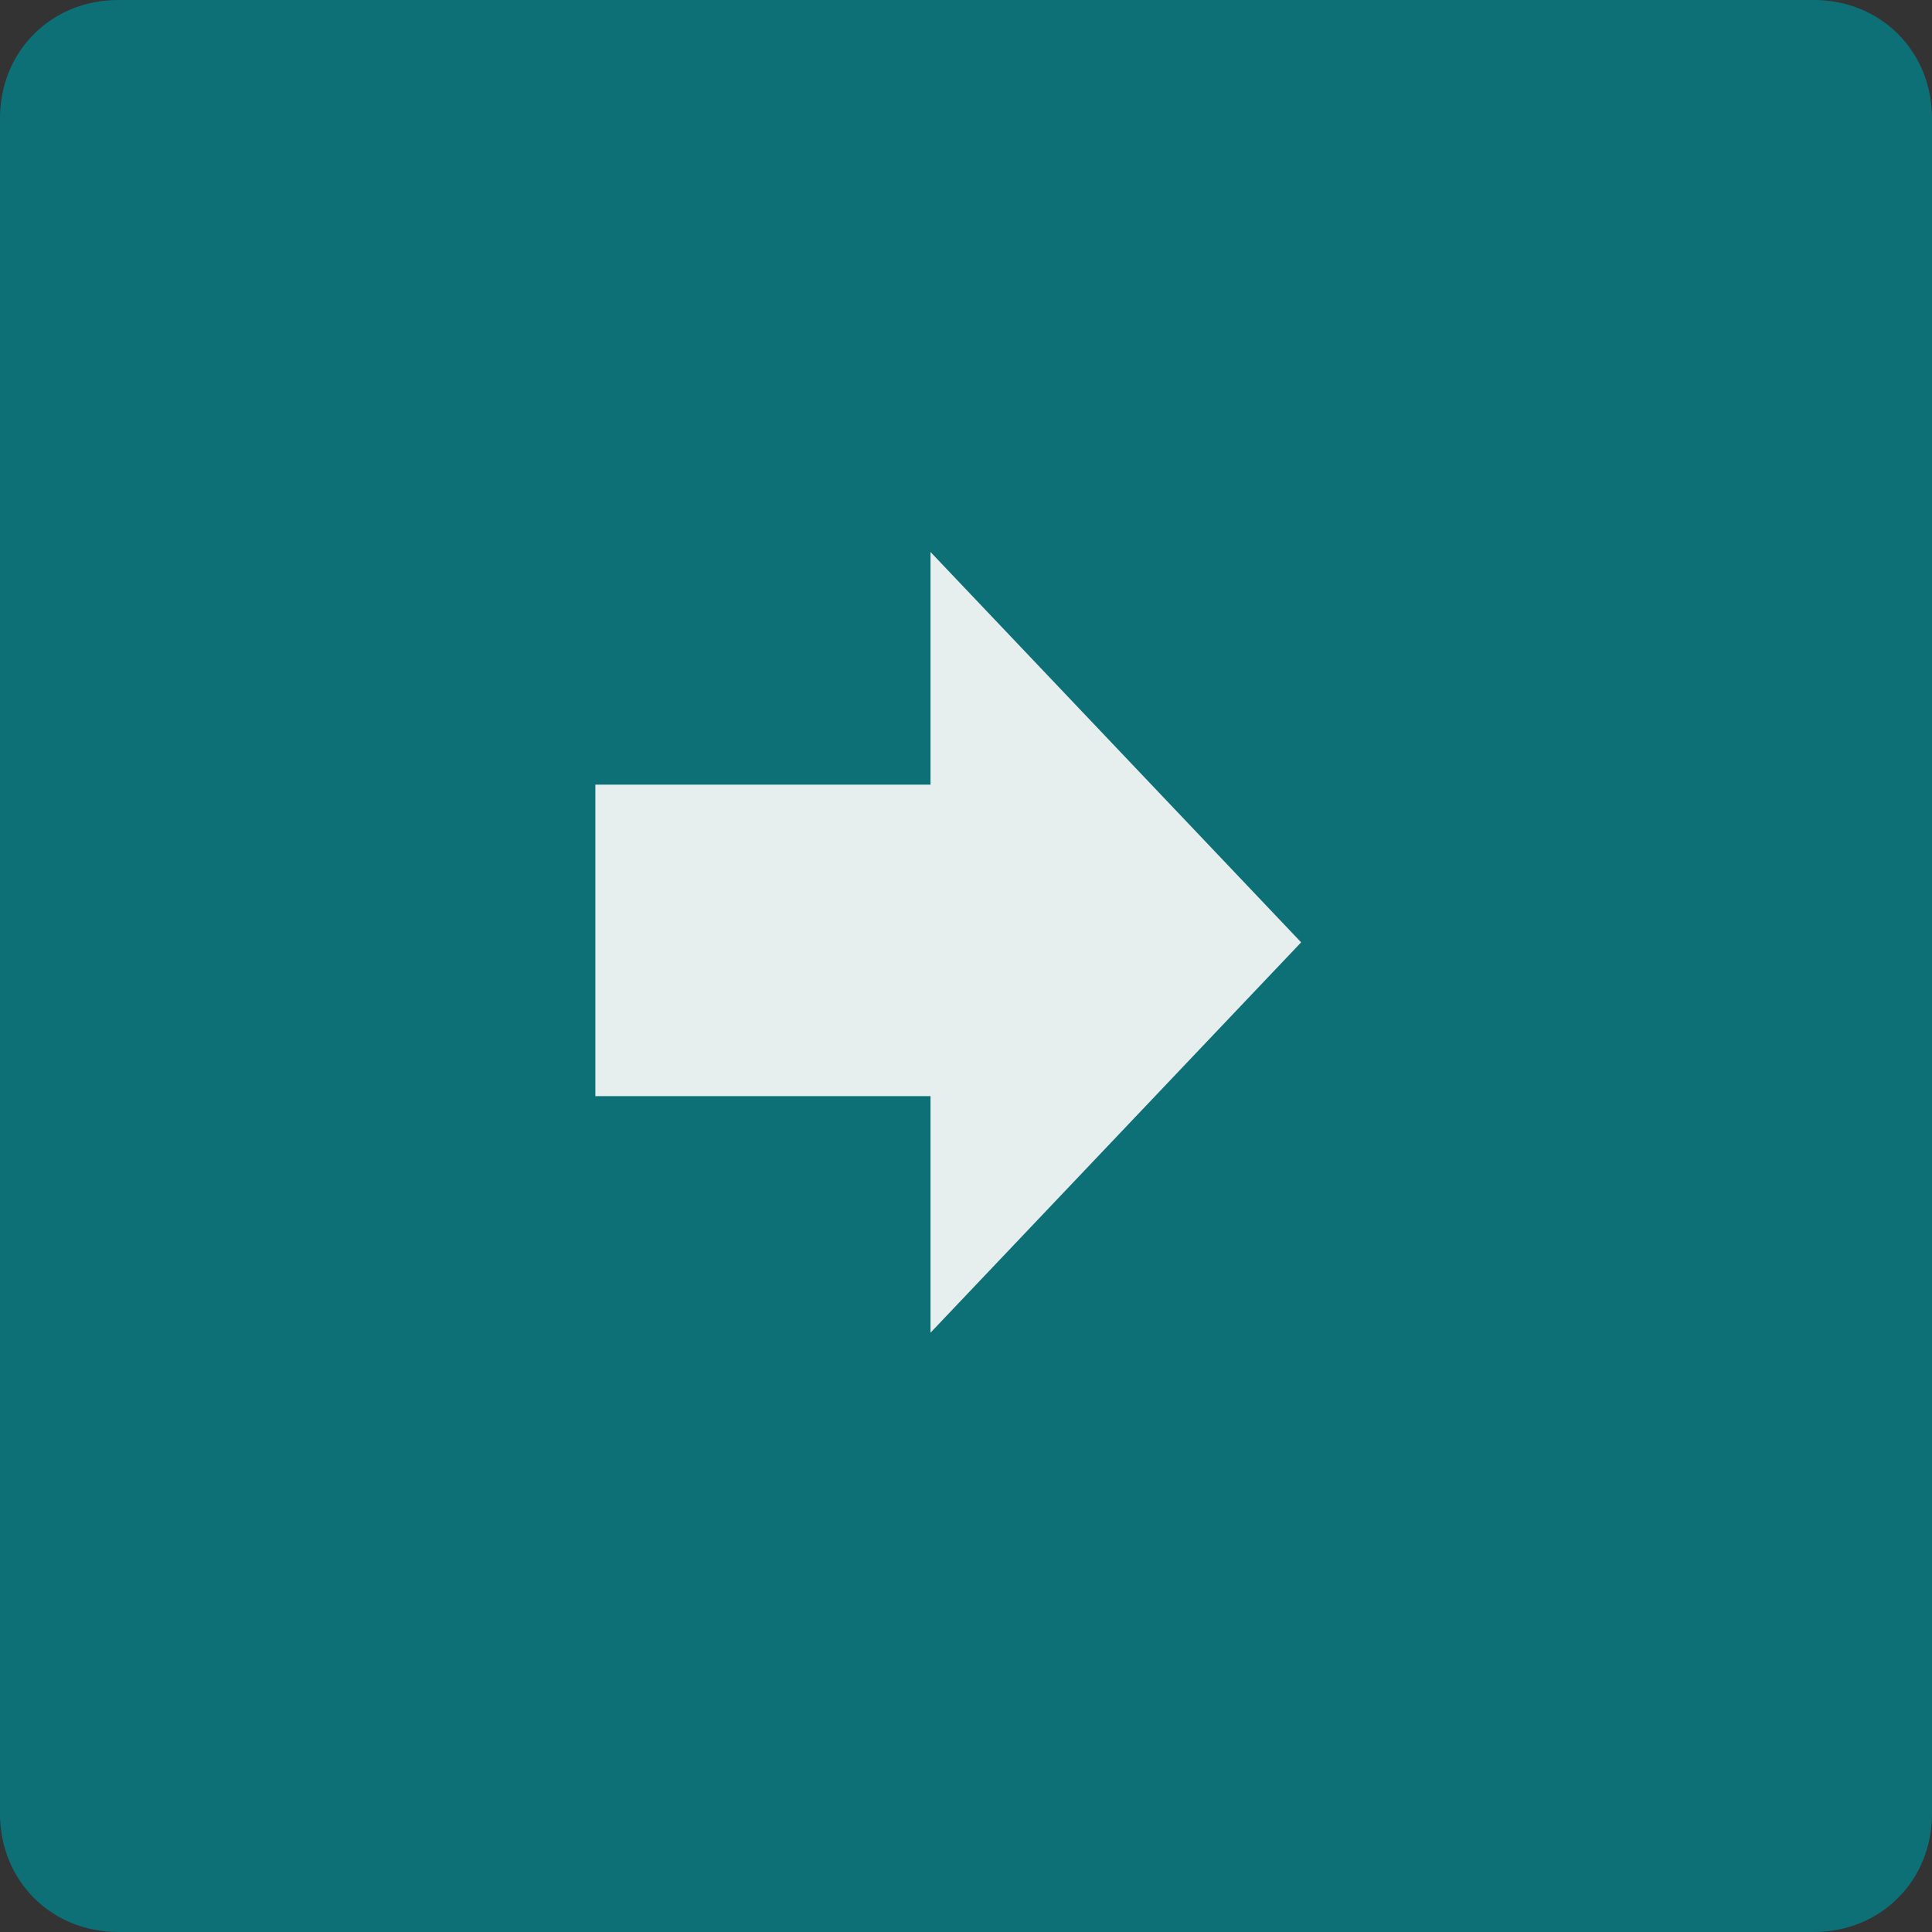
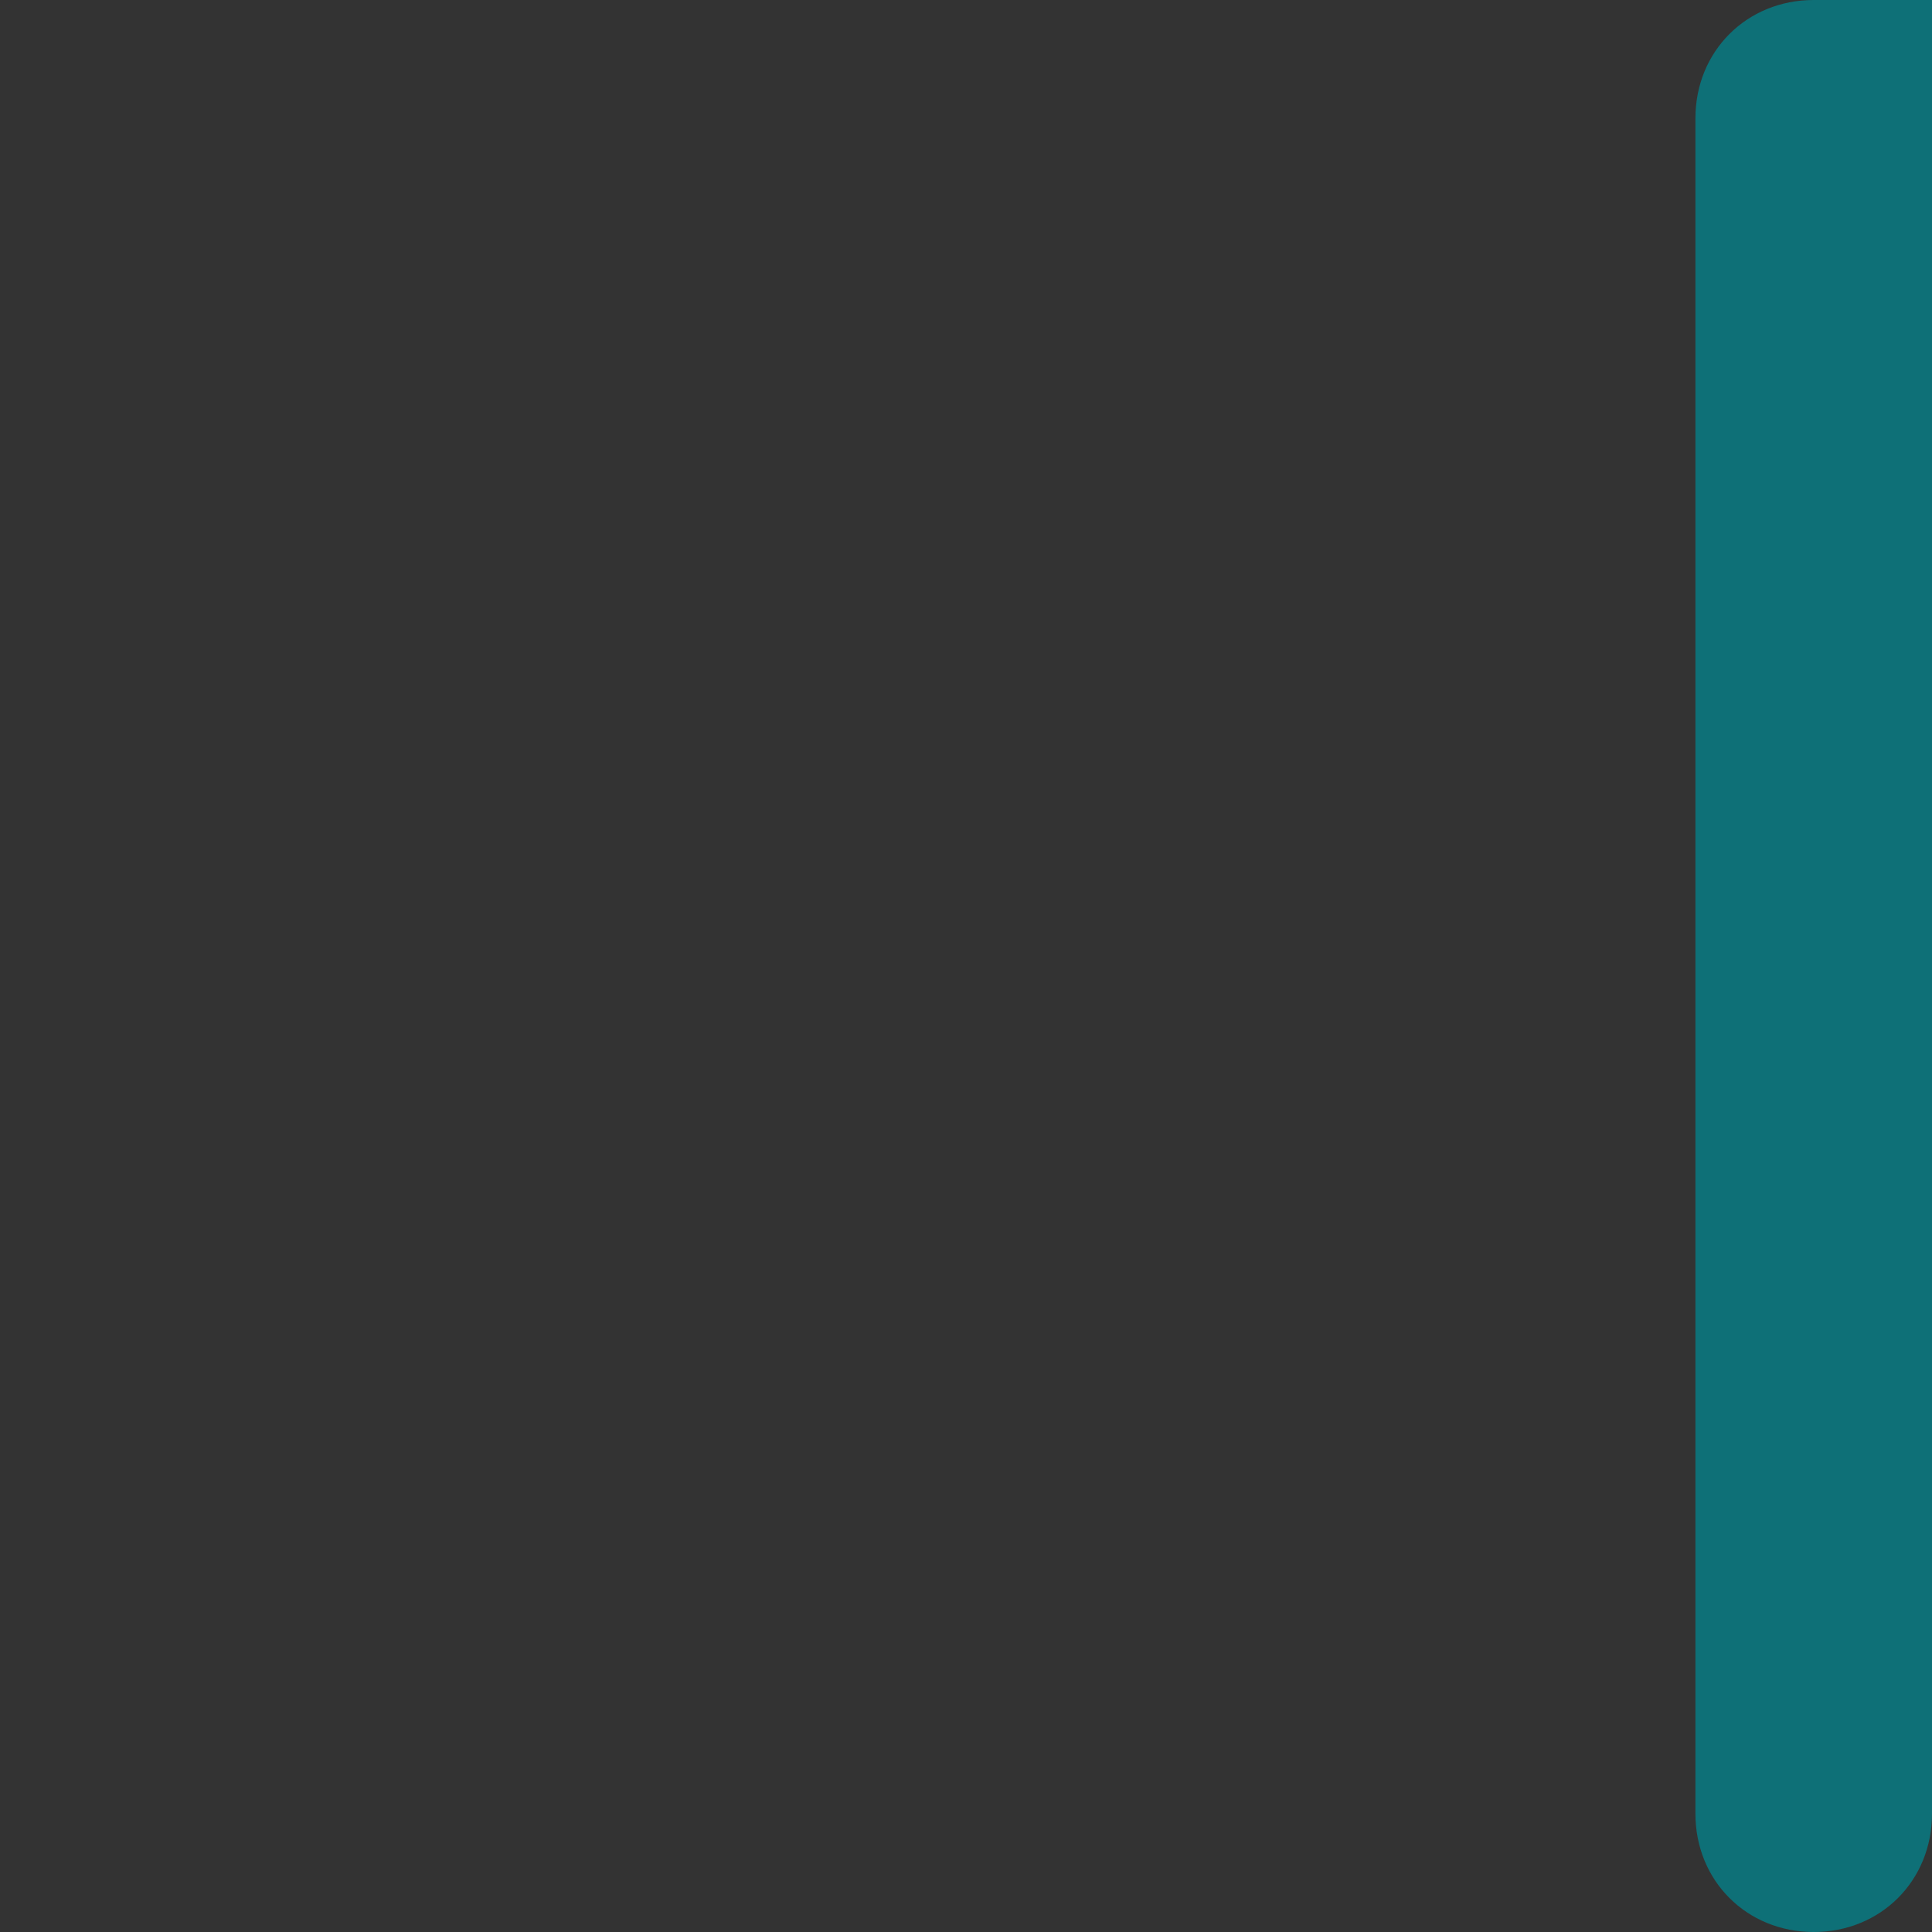
<svg xmlns="http://www.w3.org/2000/svg" version="1.1" id="Layer_1" x="0px" y="0px" viewBox="0 0 49 49" enable-background="new 0 0 49 49" xml:space="preserve">
  <rect x="0" y="0" width="49" height="49" fill="#333333" stroke="none" />
  <g>
    <g>
-       <path fill="#0E7077" d="M49,46c0,1.7-1.3,3-3,3H3c-1.7,0-3-1.3-3-3V3c0-1.7,1.3-3,3-3h43c1.7,0,3,1.3,3,3V46z" />
+       <path fill="#0E7077" d="M49,46c0,1.7-1.3,3-3,3c-1.7,0-3-1.3-3-3V3c0-1.7,1.3-3,3-3h43c1.7,0,3,1.3,3,3V46z" />
    </g>
    <g>
      <g id="Your_Icon_11_">
        <g>
-           <polygon fill="#E7EEEE" points="23.6,19.9 15.1,19.9 15.1,27.8 23.6,27.8 23.6,33.8 33,23.9 23.6,14     " />
-         </g>
+           </g>
      </g>
    </g>
  </g>
</svg>